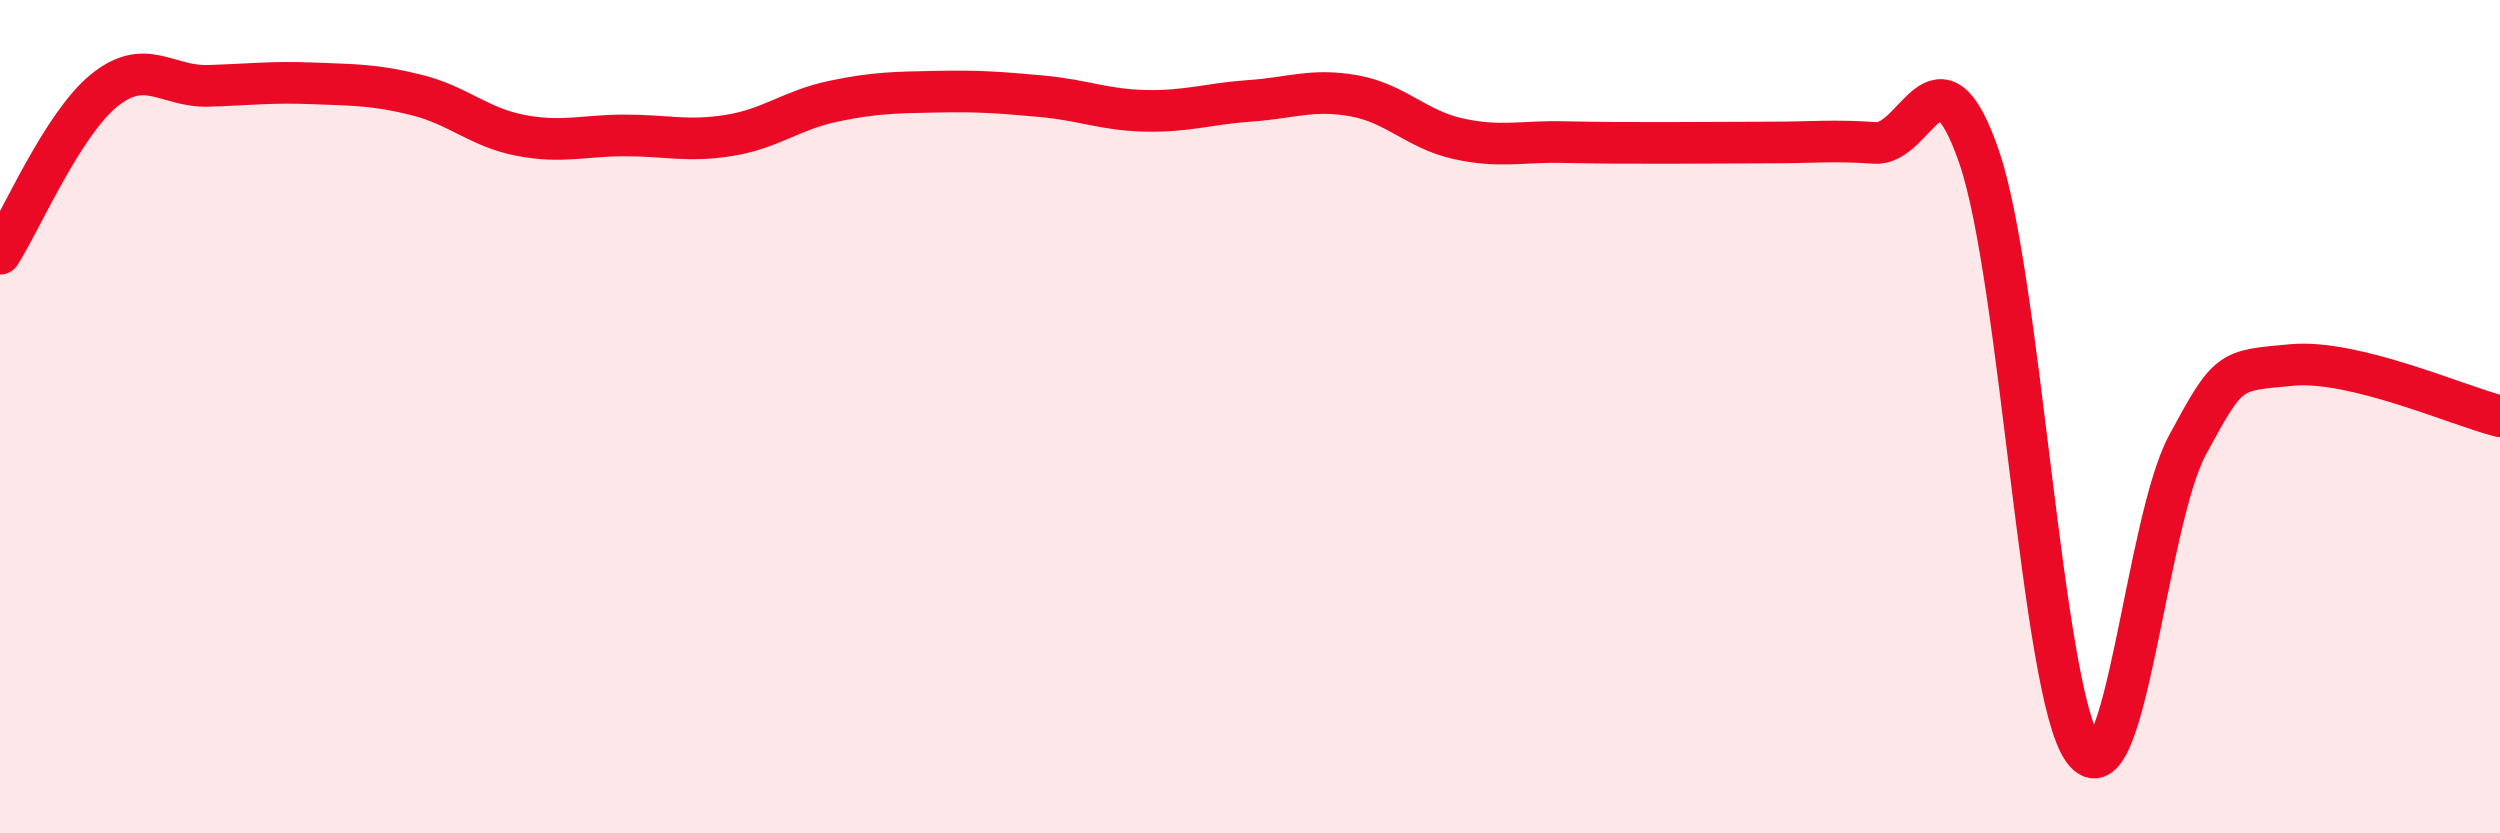
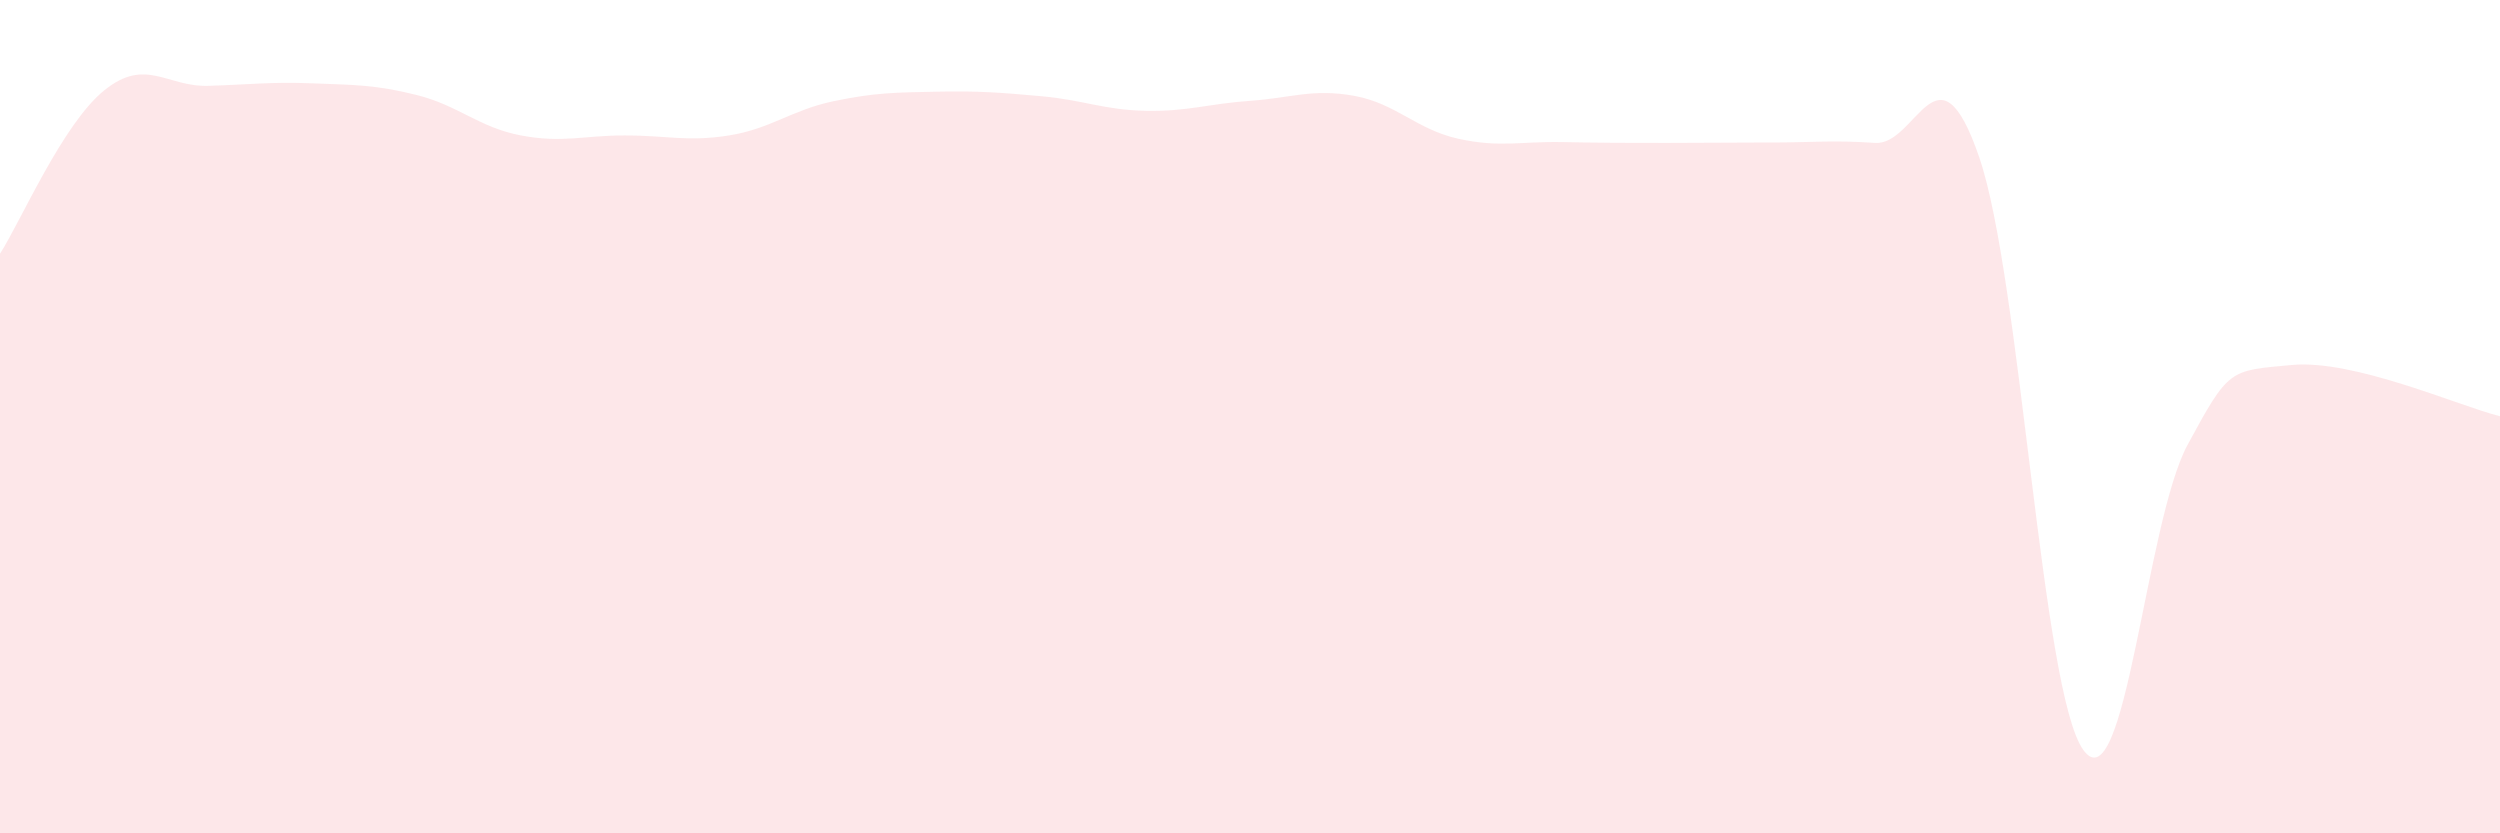
<svg xmlns="http://www.w3.org/2000/svg" width="60" height="20" viewBox="0 0 60 20">
  <path d="M 0,6.09 C 0.5,5.31 1.5,2.98 2.5,2.17 C 3.5,1.36 4,2.09 5,2.06 C 6,2.03 6.5,1.96 7.5,2 C 8.5,2.04 9,2.03 10,2.28 C 11,2.53 11.5,3.06 12.5,3.25 C 13.5,3.44 14,3.25 15,3.25 C 16,3.25 16.5,3.41 17.5,3.25 C 18.5,3.09 19,2.64 20,2.43 C 21,2.22 21.5,2.22 22.5,2.2 C 23.5,2.18 24,2.22 25,2.31 C 26,2.4 26.5,2.64 27.5,2.66 C 28.5,2.68 29,2.49 30,2.42 C 31,2.35 31.5,2.12 32.5,2.3 C 33.5,2.48 34,3.11 35,3.33 C 36,3.55 36.5,3.39 37.5,3.41 C 38.5,3.43 39,3.43 40,3.43 C 41,3.43 41.5,3.42 42.5,3.42 C 43.5,3.42 44,3.36 45,3.43 C 46,3.5 46.5,0.86 47.5,3.77 C 48.5,6.68 49,16.62 50,18 C 51,19.38 51.5,12.53 52.5,10.68 C 53.5,8.83 53.5,8.9 55,8.76 C 56.5,8.62 59,9.74 60,9.99L60 20L0 20Z" fill="#EB0A25" opacity="0.1" stroke-linecap="round" stroke-linejoin="round" />
-   <path d="M 0,6.09 C 0.5,5.31 1.5,2.98 2.5,2.17 C 3.5,1.36 4,2.09 5,2.06 C 6,2.03 6.5,1.96 7.5,2 C 8.5,2.04 9,2.03 10,2.28 C 11,2.53 11.5,3.06 12.5,3.25 C 13.5,3.44 14,3.25 15,3.25 C 16,3.25 16.5,3.41 17.5,3.25 C 18.5,3.09 19,2.64 20,2.43 C 21,2.22 21.5,2.22 22.5,2.2 C 23.5,2.18 24,2.22 25,2.31 C 26,2.4 26.5,2.64 27.5,2.66 C 28.5,2.68 29,2.49 30,2.42 C 31,2.35 31.5,2.12 32.5,2.3 C 33.5,2.48 34,3.11 35,3.33 C 36,3.55 36.5,3.39 37.5,3.41 C 38.5,3.43 39,3.43 40,3.43 C 41,3.43 41.5,3.42 42.5,3.42 C 43.5,3.42 44,3.36 45,3.43 C 46,3.5 46.5,0.86 47.5,3.77 C 48.5,6.68 49,16.62 50,18 C 51,19.38 51.5,12.53 52.5,10.68 C 53.5,8.83 53.5,8.9 55,8.76 C 56.5,8.62 59,9.74 60,9.99" stroke="#EB0A25" stroke-width="1" fill="none" stroke-linecap="round" stroke-linejoin="round" />
</svg>